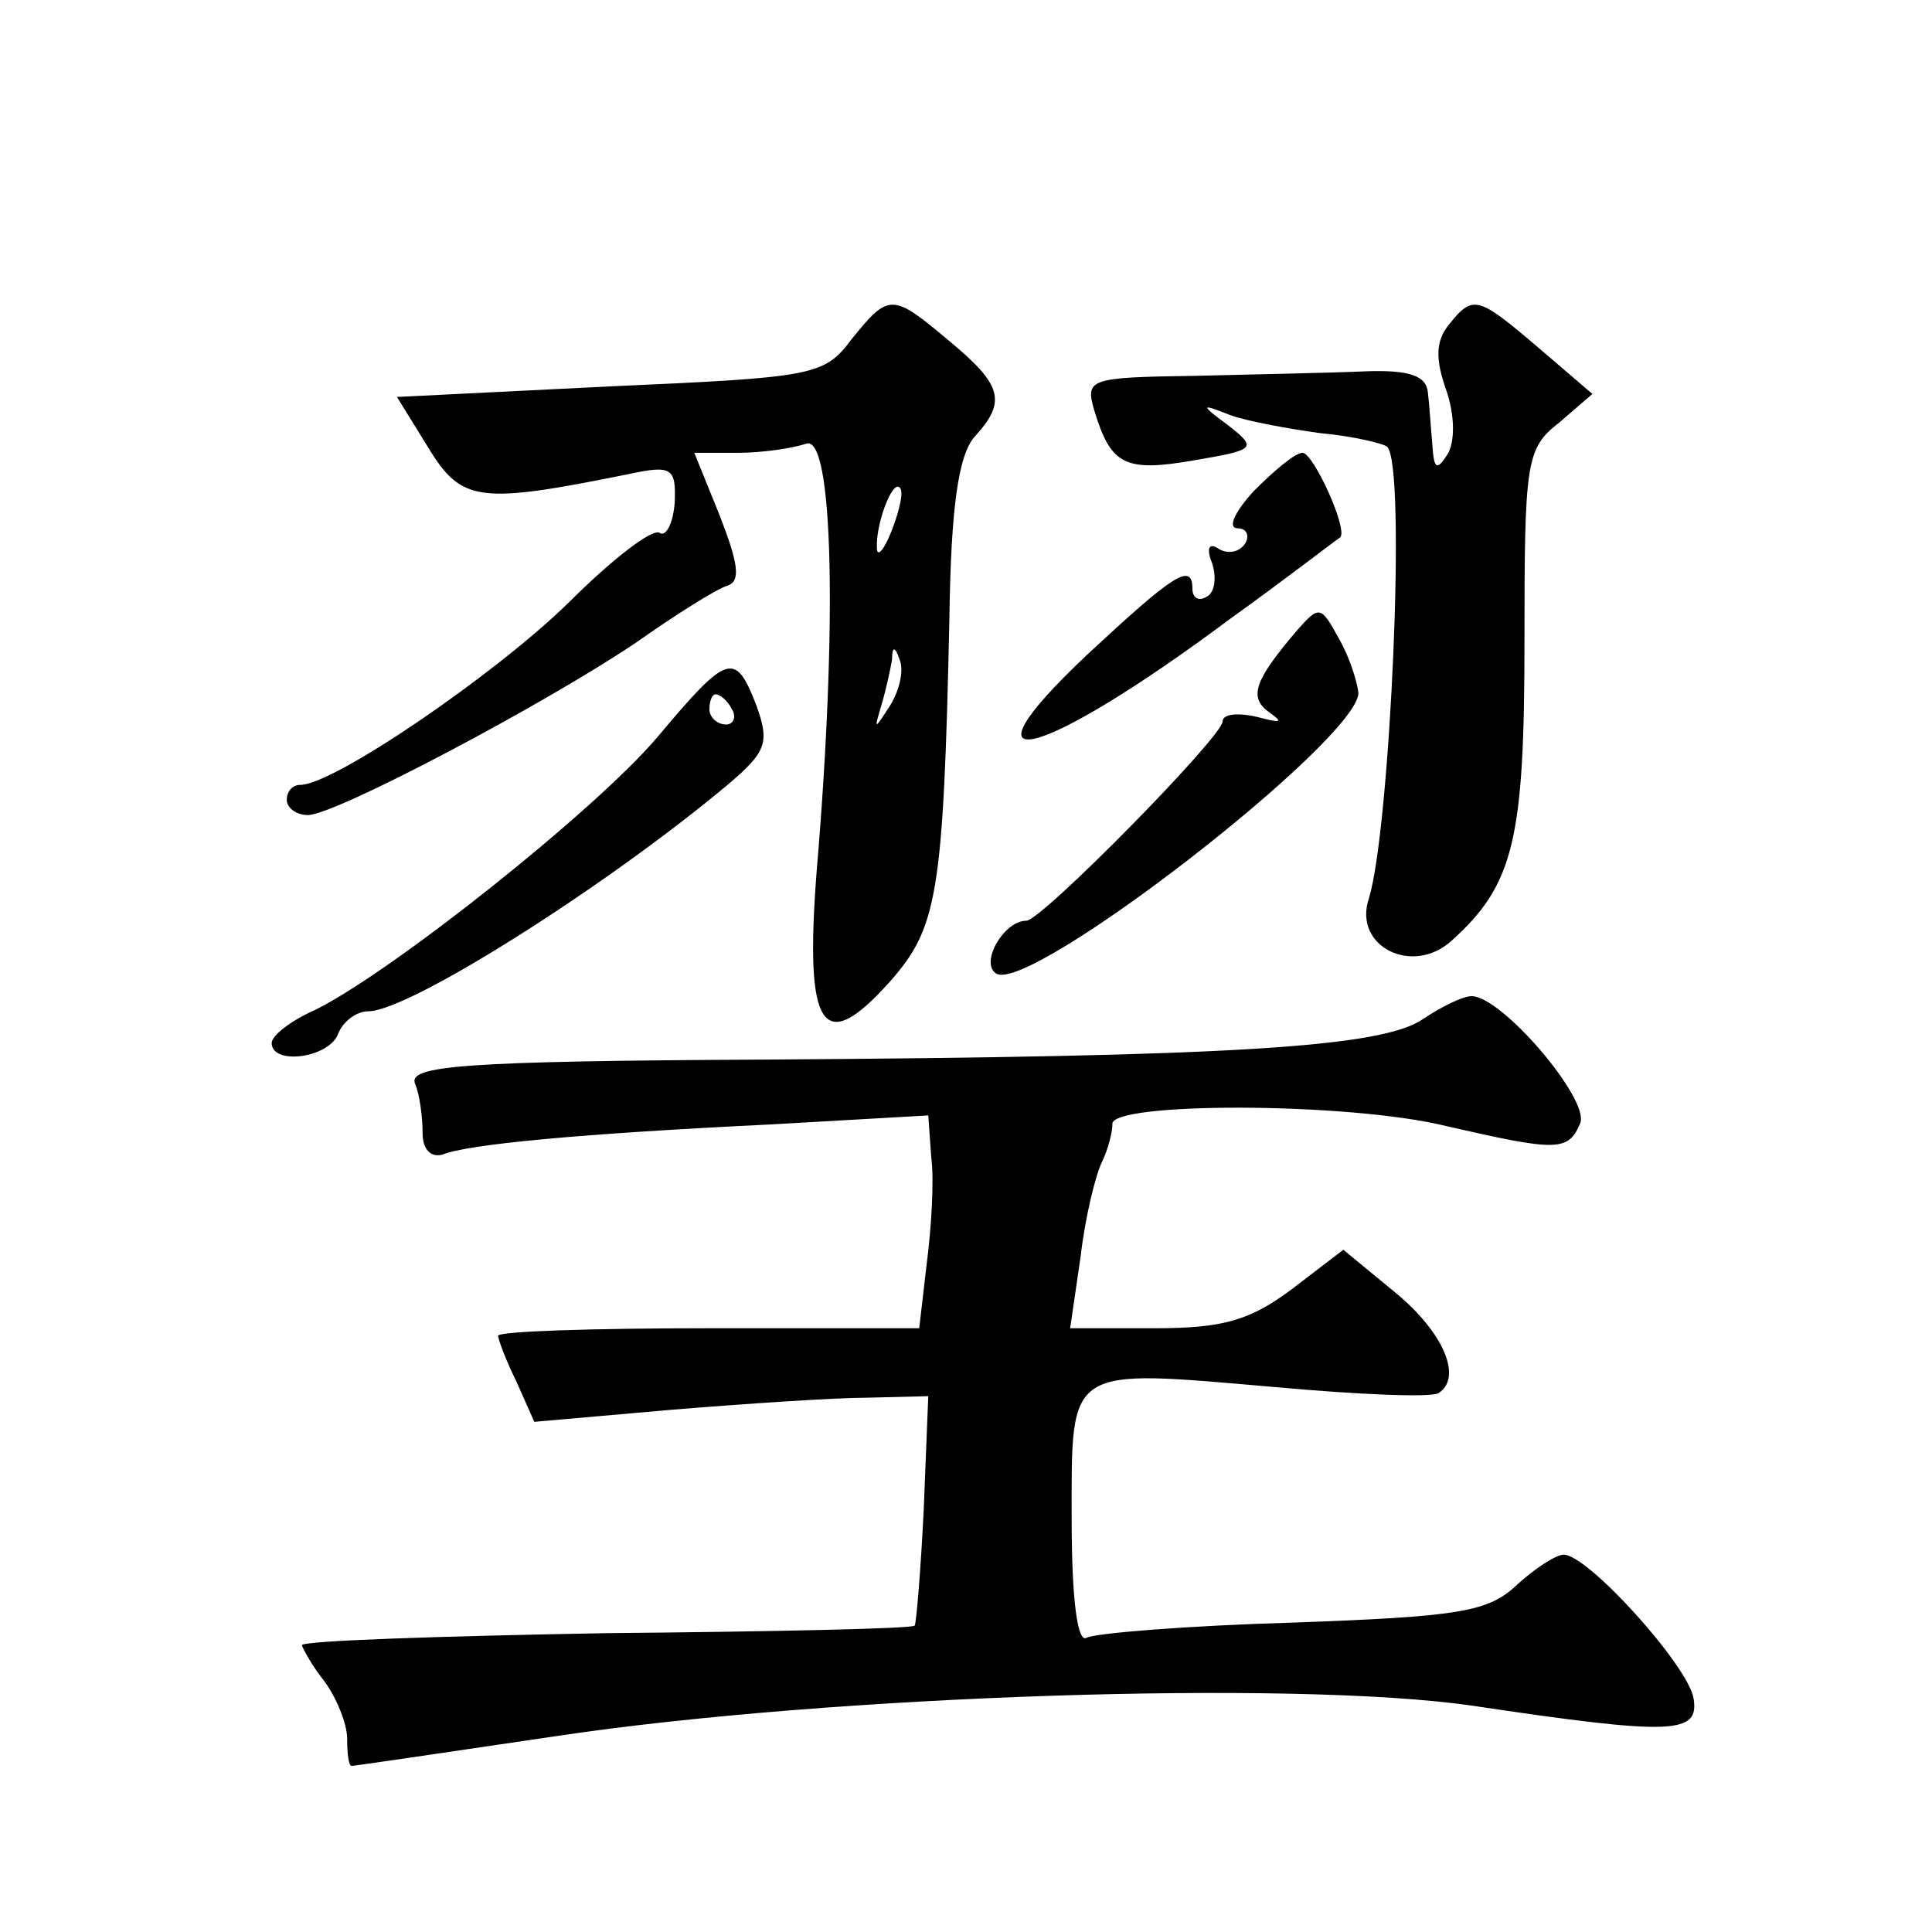
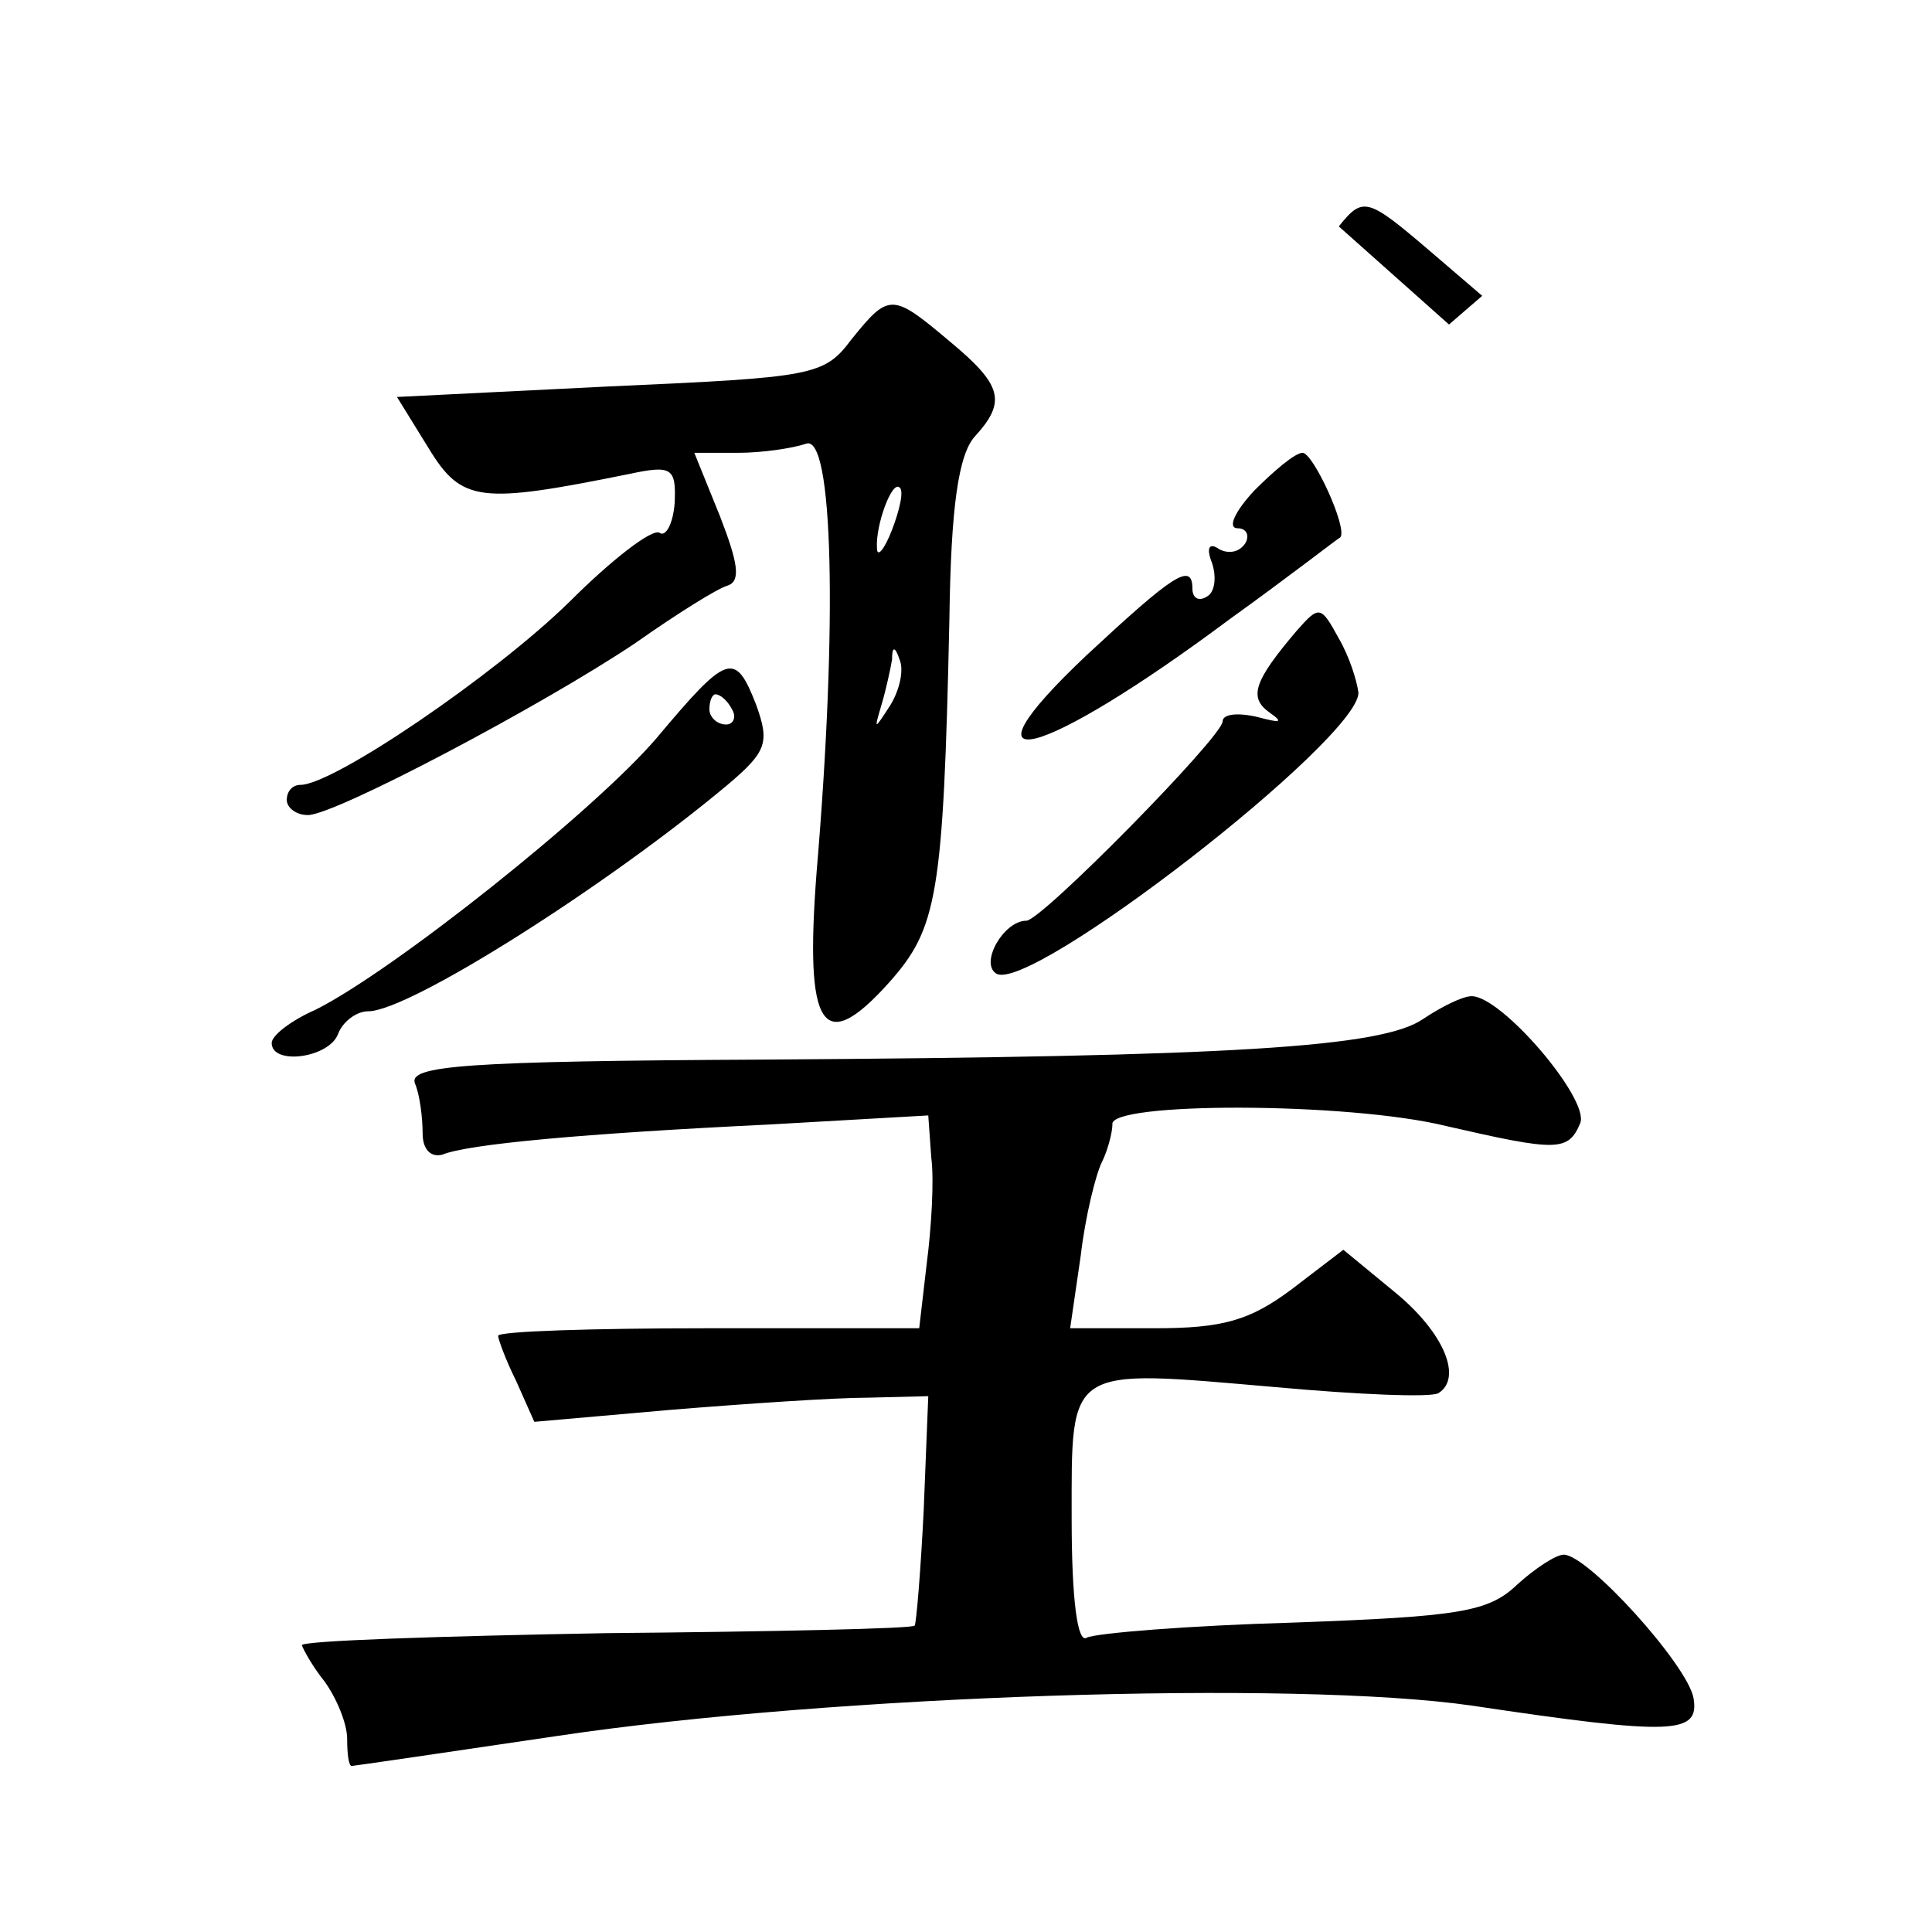
<svg xmlns="http://www.w3.org/2000/svg" version="1.0" width="128pt" height="128pt" viewBox="0 0 128 128" preserveAspectRatio="xMidYMid meet">
  <g transform="translate(0,128) scale(0.1,-0.1)" fill="#0" stroke="none">
-     <path d="M564 1055 c-18 -24 -25 -25 -160 -31 l-141 -7 21 -34 c22 -36 34 -37 133 -17 28 6 31 4 30 -19 -1 -14 -6 -23 -10 -20 -5 3 -32 -18 -60 -46 -49 -48 -156 -121 -178 -121 -5 0 -9 -4 -9 -10 0 -5 6 -10 14 -10 18 0 156 73 217 114 27 19 54 36 61 38 9 3 7 15 -5 46 l-17 42 29 0 c16 0 36 3 45 6 18 7 21 -119 7 -284 -8 -104 4 -122 48 -73 32 36 36 57 40 241 1 74 6 109 17 121 21 23 18 34 -17 63 -38 32 -40 32 -65 1z m27 -126 c-5 -13 -10 -19 -10 -12 -1 15 10 45 15 40 3 -2 0 -15 -5 -28z m-1 -116 c-11 -17 -11 -17 -6 0 3 10 6 24 7 30 0 9 2 9 5 0 3 -7 0 -20 -6 -30z M960 1065 c-9 -11 -9 -23 -2 -43 6 -17 6 -35 1 -43 -7 -11 -9 -10 -10 6 -1 11 -2 27 -3 35 -1 11 -12 15 -41 14 -22 -1 -73 -2 -113 -3 -71 -1 -73 -2 -67 -23 11 -36 20 -41 66 -33 41 7 42 8 23 23 -19 14 -19 15 1 7 11 -4 38 -9 60 -12 22 -2 42 -7 44 -9 13 -12 2 -253 -12 -299 -11 -32 29 -52 55 -28 41 37 48 67 48 198 0 119 1 128 23 145 l22 19 -35 30 c-41 35 -44 36 -60 16z M831 955 c-13 -14 -18 -25 -11 -25 6 0 8 -5 5 -10 -4 -6 -11 -7 -17 -4 -7 5 -9 1 -5 -9 3 -9 2 -19 -3 -22 -6 -4 -10 -1 -10 5 0 18 -13 9 -70 -44 -90 -85 -31 -70 95 24 39 28 71 53 73 54 5 6 -18 56 -25 56 -5 0 -19 -12 -32 -25z M859 862 c-28 -33 -32 -44 -18 -54 10 -7 7 -7 -8 -3 -13 3 -23 2 -23 -3 0 -10 -120 -132 -130 -132 -15 0 -31 -28 -20 -35 22 -14 240 155 240 186 -1 8 -6 24 -13 36 -12 22 -13 22 -28 5z M435 791 c-41 -48 -174 -154 -226 -180 -16 -7 -29 -17 -29 -22 0 -15 38 -10 44 6 3 8 12 15 20 15 27 0 158 83 238 150 26 22 28 28 19 53 -14 36 -19 34 -66 -22z m50 19 c3 -5 1 -10 -4 -10 -6 0 -11 5 -11 10 0 6 2 10 4 10 3 0 8 -4 11 -10z M943 605 c-27 -19 -127 -25 -436 -27 -200 -1 -237 -4 -232 -16 3 -7 5 -22 5 -33 0 -10 5 -16 13 -14 17 7 93 14 217 20 l105 6 2 -28 c2 -15 0 -47 -3 -70 l-5 -43 -140 0 c-76 0 -139 -2 -139 -5 0 -2 5 -16 12 -30 l12 -27 91 8 c49 4 108 8 130 8 l40 1 -3 -75 c-2 -41 -5 -76 -6 -77 -1 -2 -93 -4 -204 -5 -111 -2 -202 -5 -202 -8 1 -3 7 -14 15 -24 8 -11 15 -28 15 -38 0 -10 1 -18 3 -18 1 0 63 9 137 20 181 27 487 37 605 20 134 -20 151 -19 147 5 -4 22 -70 95 -86 95 -5 0 -19 -9 -31 -20 -19 -18 -38 -21 -148 -25 -70 -2 -131 -7 -137 -10 -6 -4 -10 24 -10 79 0 102 -4 99 135 87 55 -5 103 -7 108 -4 16 10 4 40 -29 67 l-34 28 -34 -26 c-28 -21 -46 -26 -91 -26 l-56 0 7 48 c3 26 10 54 14 62 4 8 7 20 7 25 -3 15 156 15 221 -1 74 -17 81 -17 89 2 6 16 -52 84 -72 84 -6 0 -20 -7 -32 -15z" />
+     <path d="M564 1055 c-18 -24 -25 -25 -160 -31 l-141 -7 21 -34 c22 -36 34 -37 133 -17 28 6 31 4 30 -19 -1 -14 -6 -23 -10 -20 -5 3 -32 -18 -60 -46 -49 -48 -156 -121 -178 -121 -5 0 -9 -4 -9 -10 0 -5 6 -10 14 -10 18 0 156 73 217 114 27 19 54 36 61 38 9 3 7 15 -5 46 l-17 42 29 0 c16 0 36 3 45 6 18 7 21 -119 7 -284 -8 -104 4 -122 48 -73 32 36 36 57 40 241 1 74 6 109 17 121 21 23 18 34 -17 63 -38 32 -40 32 -65 1z m27 -126 c-5 -13 -10 -19 -10 -12 -1 15 10 45 15 40 3 -2 0 -15 -5 -28z m-1 -116 c-11 -17 -11 -17 -6 0 3 10 6 24 7 30 0 9 2 9 5 0 3 -7 0 -20 -6 -30z M960 1065 l22 19 -35 30 c-41 35 -44 36 -60 16z M831 955 c-13 -14 -18 -25 -11 -25 6 0 8 -5 5 -10 -4 -6 -11 -7 -17 -4 -7 5 -9 1 -5 -9 3 -9 2 -19 -3 -22 -6 -4 -10 -1 -10 5 0 18 -13 9 -70 -44 -90 -85 -31 -70 95 24 39 28 71 53 73 54 5 6 -18 56 -25 56 -5 0 -19 -12 -32 -25z M859 862 c-28 -33 -32 -44 -18 -54 10 -7 7 -7 -8 -3 -13 3 -23 2 -23 -3 0 -10 -120 -132 -130 -132 -15 0 -31 -28 -20 -35 22 -14 240 155 240 186 -1 8 -6 24 -13 36 -12 22 -13 22 -28 5z M435 791 c-41 -48 -174 -154 -226 -180 -16 -7 -29 -17 -29 -22 0 -15 38 -10 44 6 3 8 12 15 20 15 27 0 158 83 238 150 26 22 28 28 19 53 -14 36 -19 34 -66 -22z m50 19 c3 -5 1 -10 -4 -10 -6 0 -11 5 -11 10 0 6 2 10 4 10 3 0 8 -4 11 -10z M943 605 c-27 -19 -127 -25 -436 -27 -200 -1 -237 -4 -232 -16 3 -7 5 -22 5 -33 0 -10 5 -16 13 -14 17 7 93 14 217 20 l105 6 2 -28 c2 -15 0 -47 -3 -70 l-5 -43 -140 0 c-76 0 -139 -2 -139 -5 0 -2 5 -16 12 -30 l12 -27 91 8 c49 4 108 8 130 8 l40 1 -3 -75 c-2 -41 -5 -76 -6 -77 -1 -2 -93 -4 -204 -5 -111 -2 -202 -5 -202 -8 1 -3 7 -14 15 -24 8 -11 15 -28 15 -38 0 -10 1 -18 3 -18 1 0 63 9 137 20 181 27 487 37 605 20 134 -20 151 -19 147 5 -4 22 -70 95 -86 95 -5 0 -19 -9 -31 -20 -19 -18 -38 -21 -148 -25 -70 -2 -131 -7 -137 -10 -6 -4 -10 24 -10 79 0 102 -4 99 135 87 55 -5 103 -7 108 -4 16 10 4 40 -29 67 l-34 28 -34 -26 c-28 -21 -46 -26 -91 -26 l-56 0 7 48 c3 26 10 54 14 62 4 8 7 20 7 25 -3 15 156 15 221 -1 74 -17 81 -17 89 2 6 16 -52 84 -72 84 -6 0 -20 -7 -32 -15z" />
  </g>
</svg>